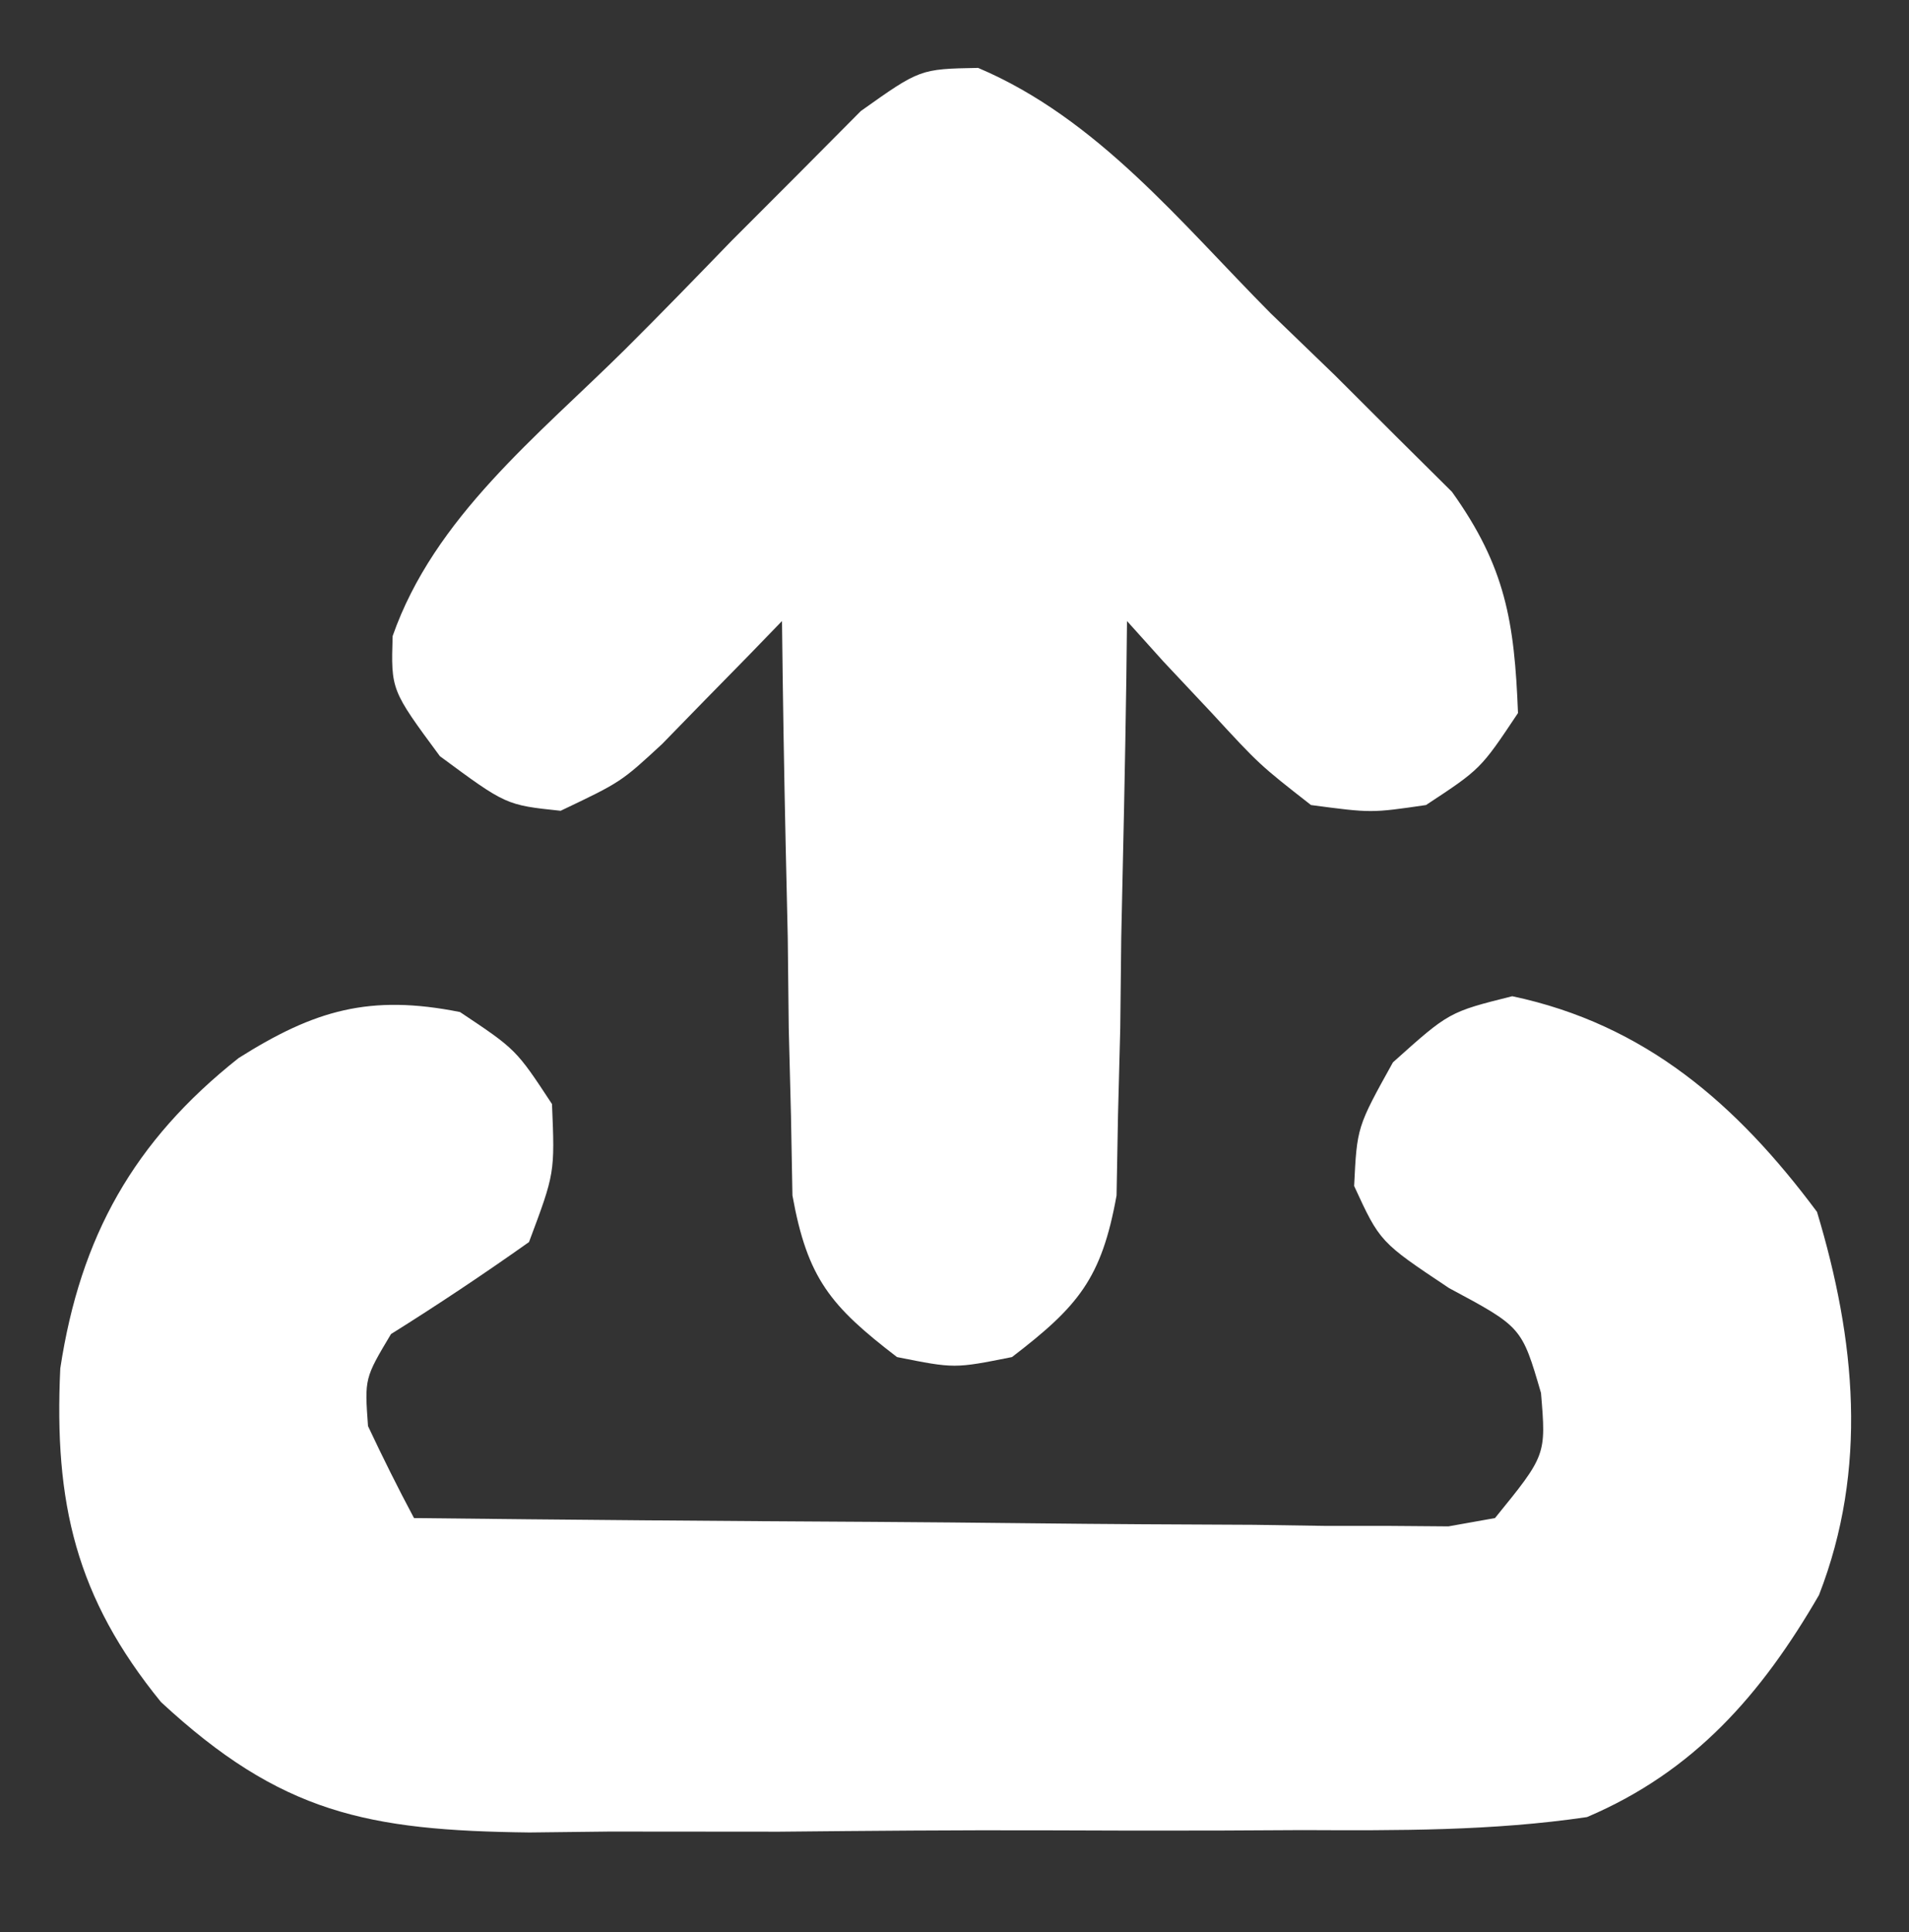
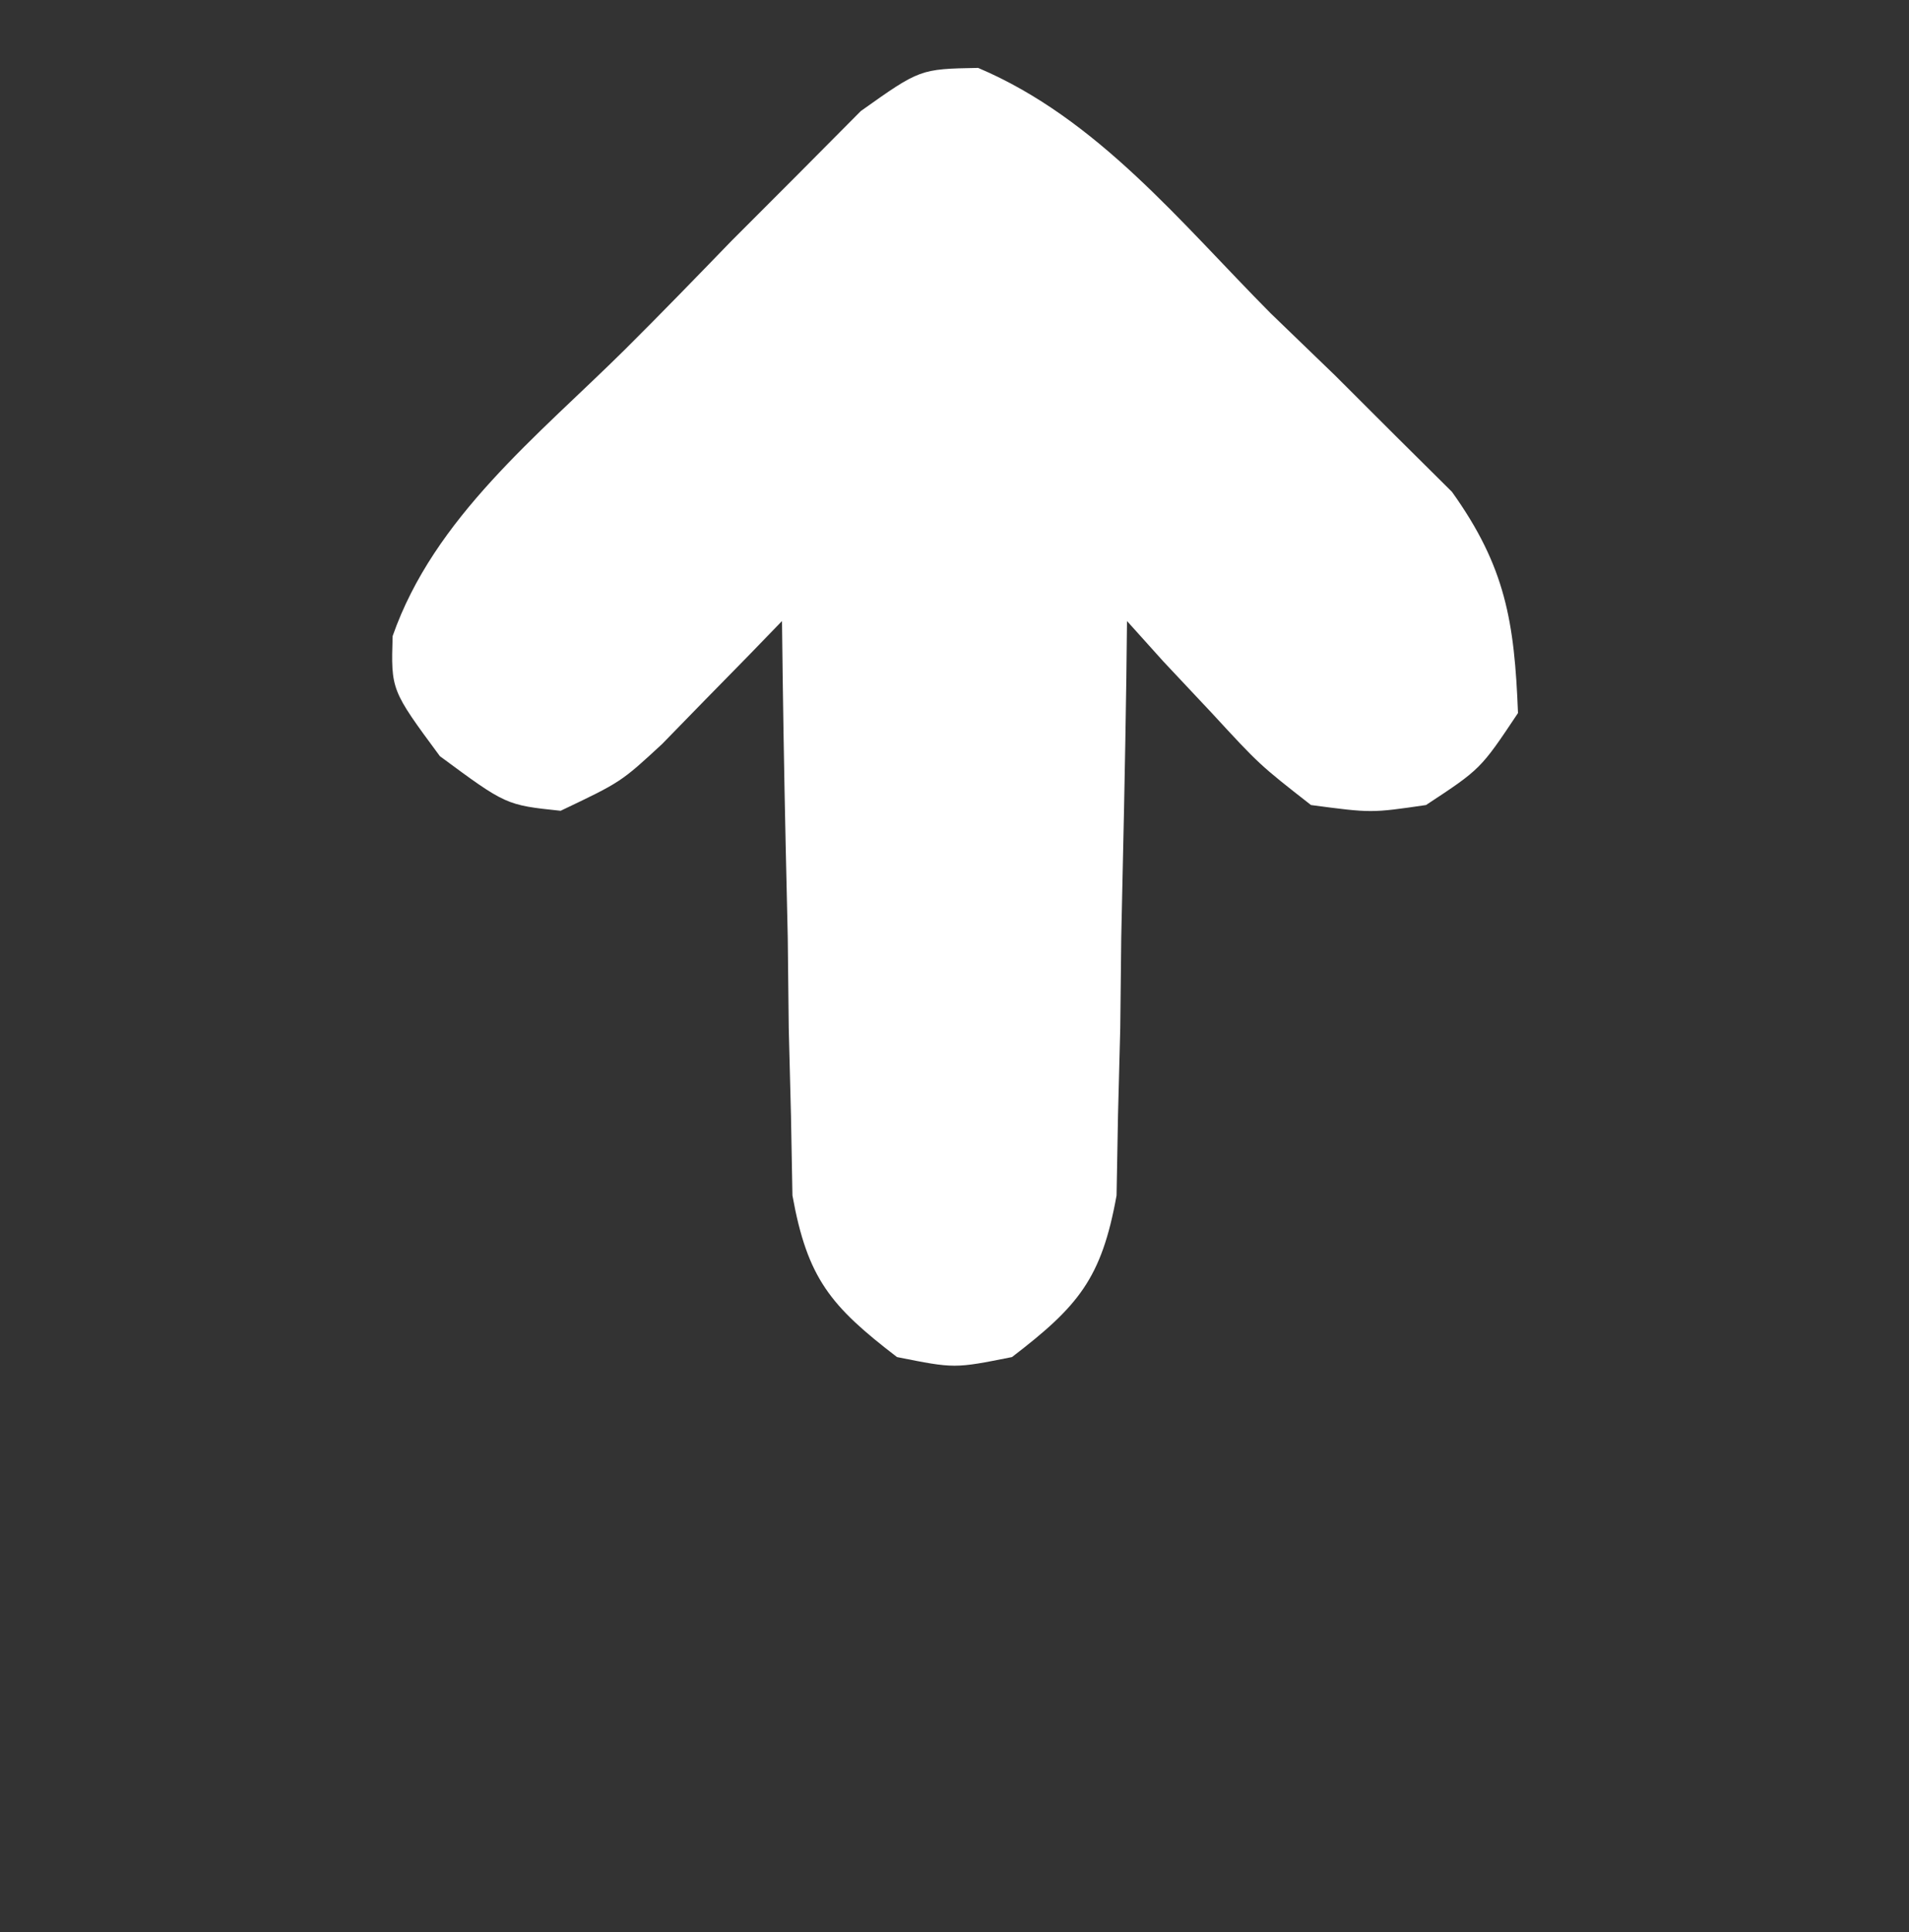
<svg xmlns="http://www.w3.org/2000/svg" version="1.1" width="83" height="84">
  <rect width="100%" height="100%" fill="#333333" stroke="none" />
-   <path d="M0 0 C2.438 1.625 2.438 1.625 4 4 C4.125 7 4.125 7 3 10 C1.039 11.389 -0.962 12.726 -3 14 C-4.149 15.925 -4.149 15.925 -4 18 C-3.365 19.349 -2.702 20.685 -2 22 C4.657 22.076 11.314 22.129 17.971 22.165 C20.237 22.18 22.503 22.2 24.769 22.226 C28.02 22.263 31.272 22.28 34.523 22.293 C35.541 22.308 36.559 22.324 37.608 22.34 C39.019 22.34 39.019 22.34 40.458 22.341 C41.289 22.347 42.12 22.354 42.975 22.361 C43.643 22.242 44.312 22.123 45 22 C47.225 19.263 47.225 19.263 47 16.562 C46.163 13.694 46.163 13.694 43 12 C40 10 40 10 38.875 7.562 C39 5 39 5 40.562 2.188 C43 0 43 0 45.75 -0.688 C51.531 0.535 55.519 4.009 59 8.688 C60.675 14.237 61.227 19.847 59.086 25.348 C56.59 29.656 53.666 33.017 49 35 C44.878 35.607 40.79 35.584 36.629 35.566 C35.433 35.573 34.238 35.579 33.006 35.585 C30.482 35.592 27.957 35.589 25.433 35.576 C21.579 35.563 17.727 35.597 13.873 35.635 C11.417 35.636 8.96 35.634 6.504 35.629 C5.356 35.642 4.208 35.655 3.025 35.669 C-4.018 35.587 -7.781 34.836 -13 30 C-16.704 25.452 -17.655 21.348 -17.379 15.492 C-16.507 9.756 -14.178 5.604 -9.625 2 C-6.33 -0.082 -3.923 -0.785 0 0 Z " fill="#FFFFFF" transform="translate(20,44)" />
  <path d="M0 0 C5.188 2.199 8.811 6.733 12.723 10.673 C13.646 11.564 14.569 12.454 15.52 13.372 C16.396 14.247 17.273 15.123 18.176 16.024 C18.977 16.819 19.777 17.614 20.603 18.433 C22.931 21.689 23.318 24.078 23.473 28.048 C21.848 30.485 21.848 30.485 19.473 32.048 C17.094 32.396 17.094 32.396 14.473 32.048 C12.234 30.298 12.234 30.298 10.16 28.048 C9.463 27.305 8.765 26.563 8.047 25.798 C7.268 24.932 7.268 24.932 6.473 24.048 C6.463 24.875 6.454 25.702 6.444 26.555 C6.391 30.303 6.307 34.05 6.223 37.798 C6.201 39.751 6.201 39.751 6.18 41.743 C6.147 42.994 6.115 44.244 6.082 45.532 C6.051 47.26 6.051 47.26 6.019 49.023 C5.366 52.64 4.356 53.837 1.473 56.048 C-1.027 56.548 -1.027 56.548 -3.527 56.048 C-6.41 53.837 -7.421 52.64 -8.073 49.023 C-8.094 47.871 -8.115 46.719 -8.137 45.532 C-8.169 44.282 -8.201 43.031 -8.234 41.743 C-8.249 40.441 -8.263 39.139 -8.277 37.798 C-8.307 36.48 -8.337 35.163 -8.367 33.806 C-8.438 30.553 -8.491 27.301 -8.527 24.048 C-9.002 24.539 -9.477 25.029 -9.966 25.535 C-10.592 26.174 -11.218 26.812 -11.863 27.47 C-12.483 28.105 -13.102 28.74 -13.74 29.395 C-15.527 31.048 -15.527 31.048 -18.152 32.298 C-20.527 32.048 -20.527 32.048 -23.402 29.923 C-25.527 27.048 -25.527 27.048 -25.456 24.702 C-23.649 19.539 -19.146 16.002 -15.327 12.216 C-13.778 10.674 -12.258 9.107 -10.738 7.536 C-9.758 6.551 -8.776 5.568 -7.793 4.587 C-6.904 3.692 -6.015 2.797 -5.099 1.875 C-2.527 0.048 -2.527 0.048 0 0 Z " fill="#FFFFFF" transform="translate(42.527,2.952)" />
</svg>